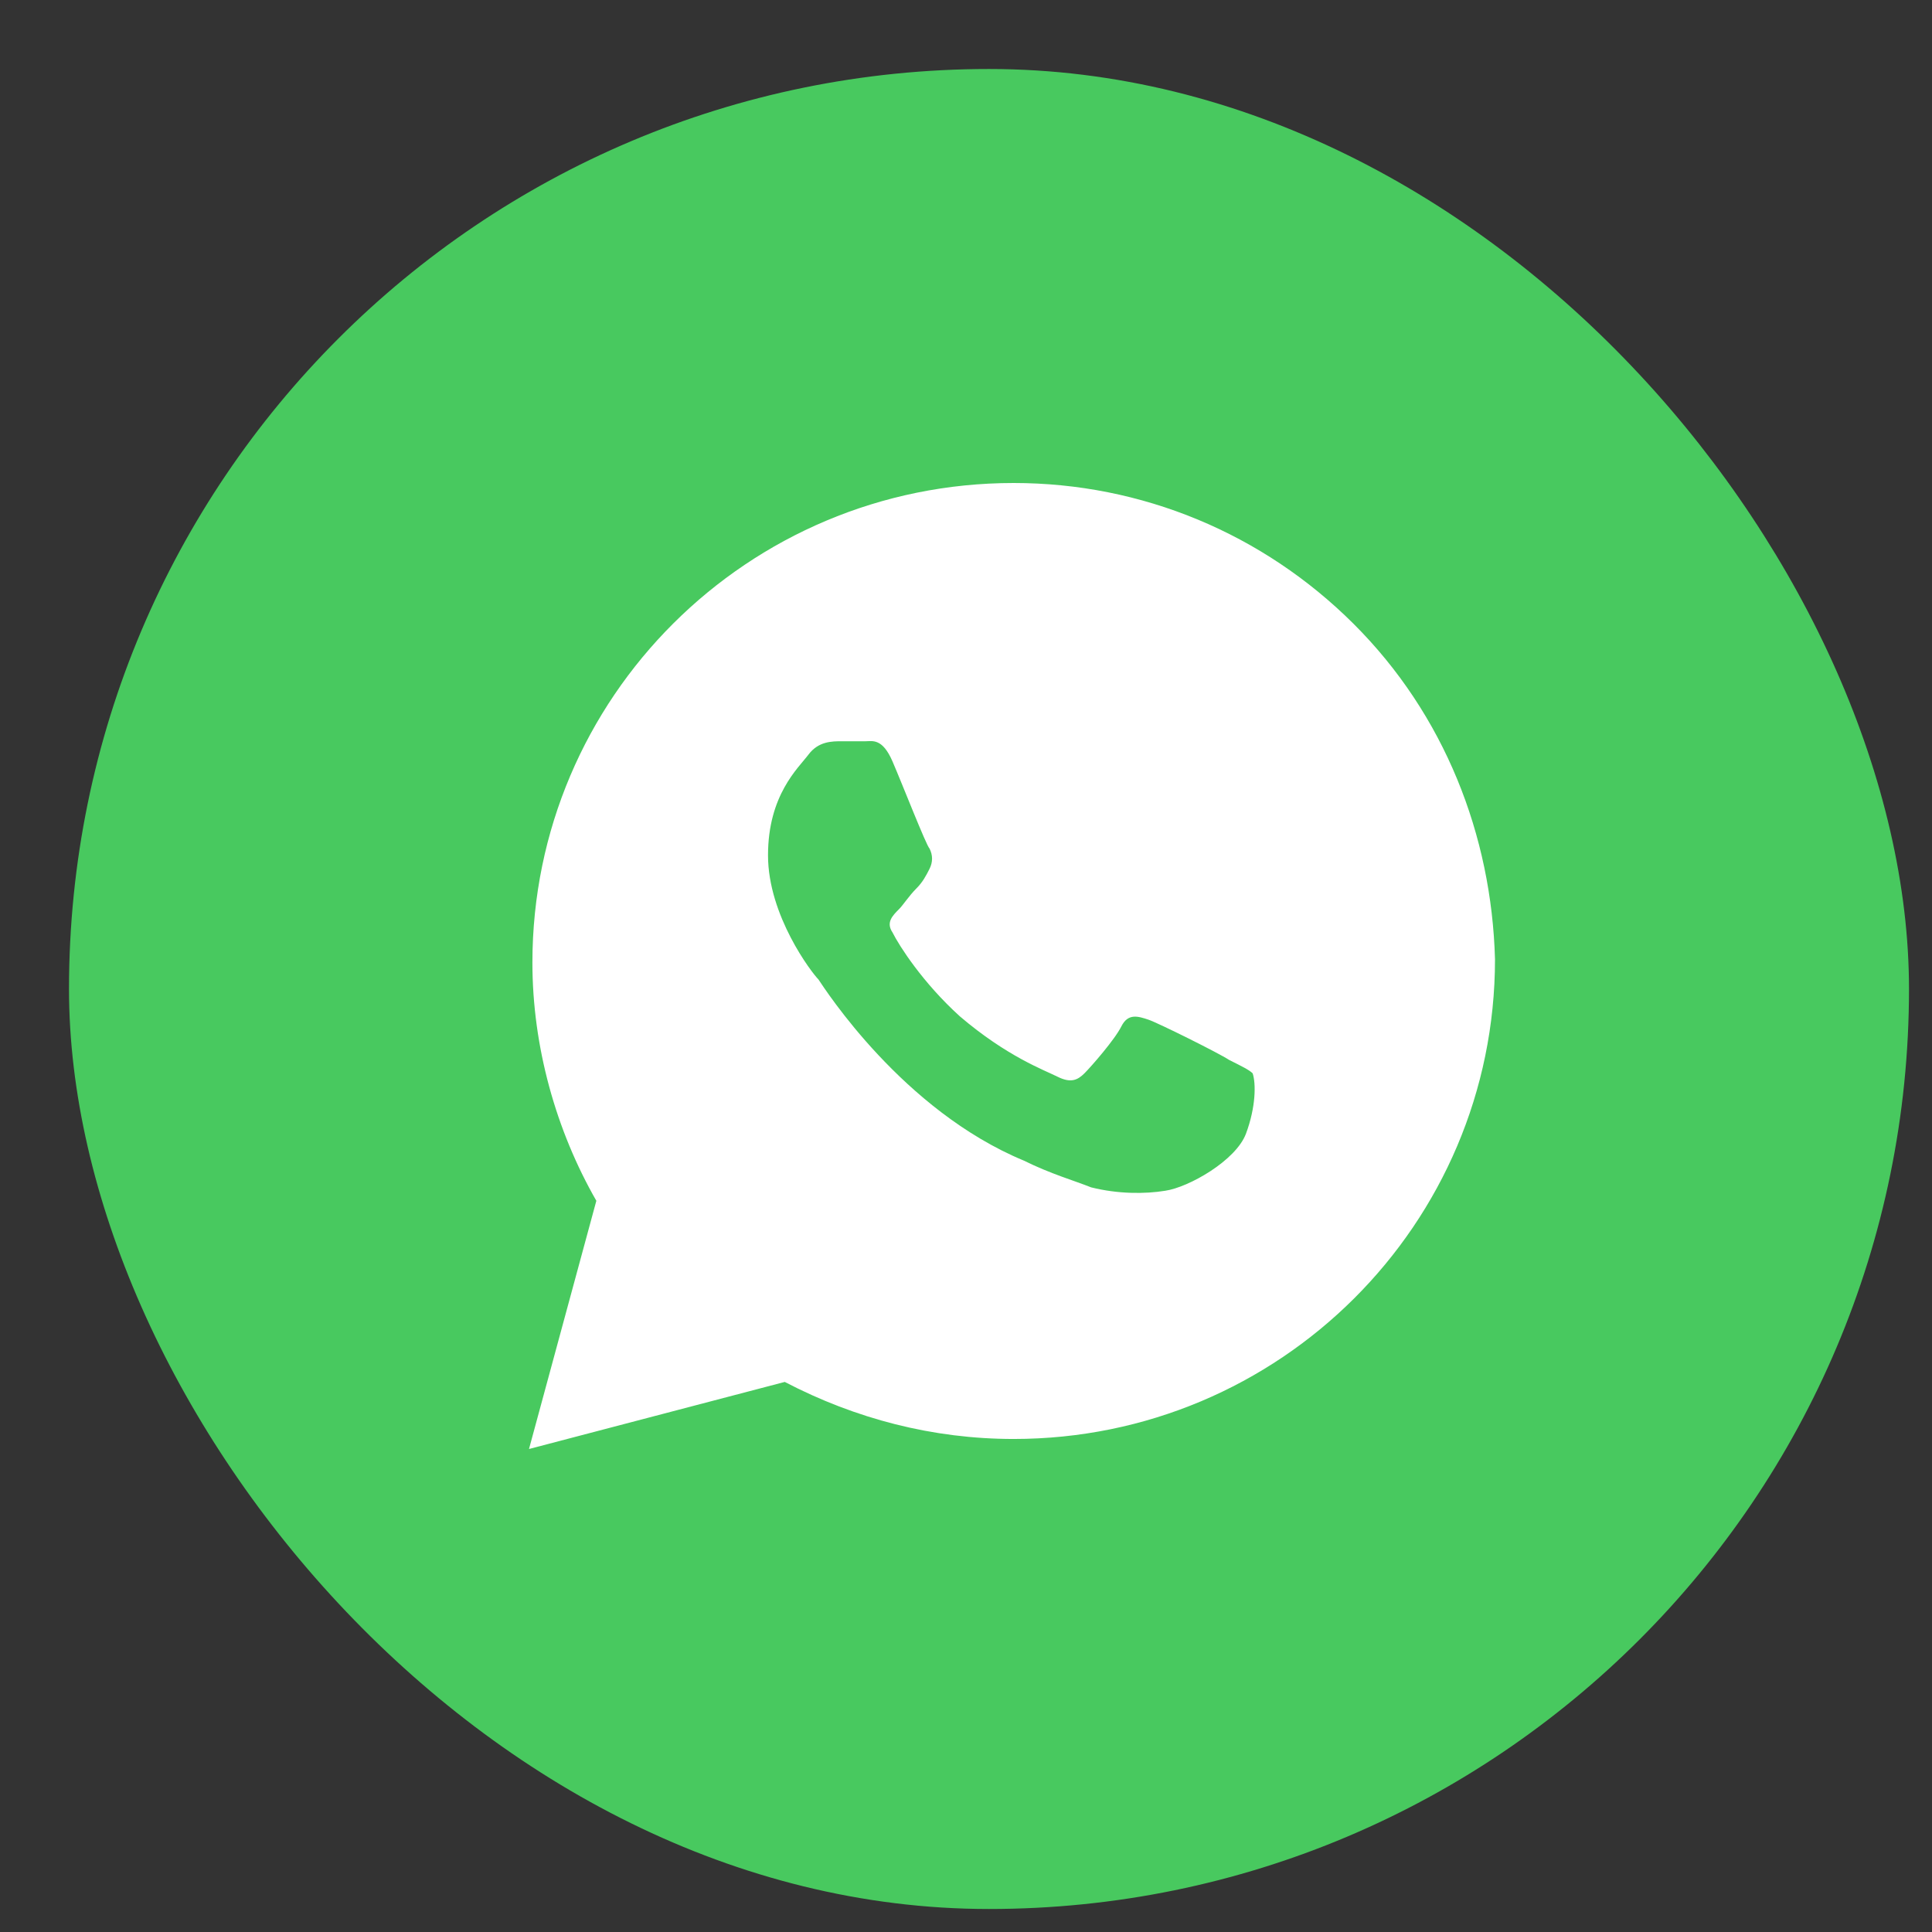
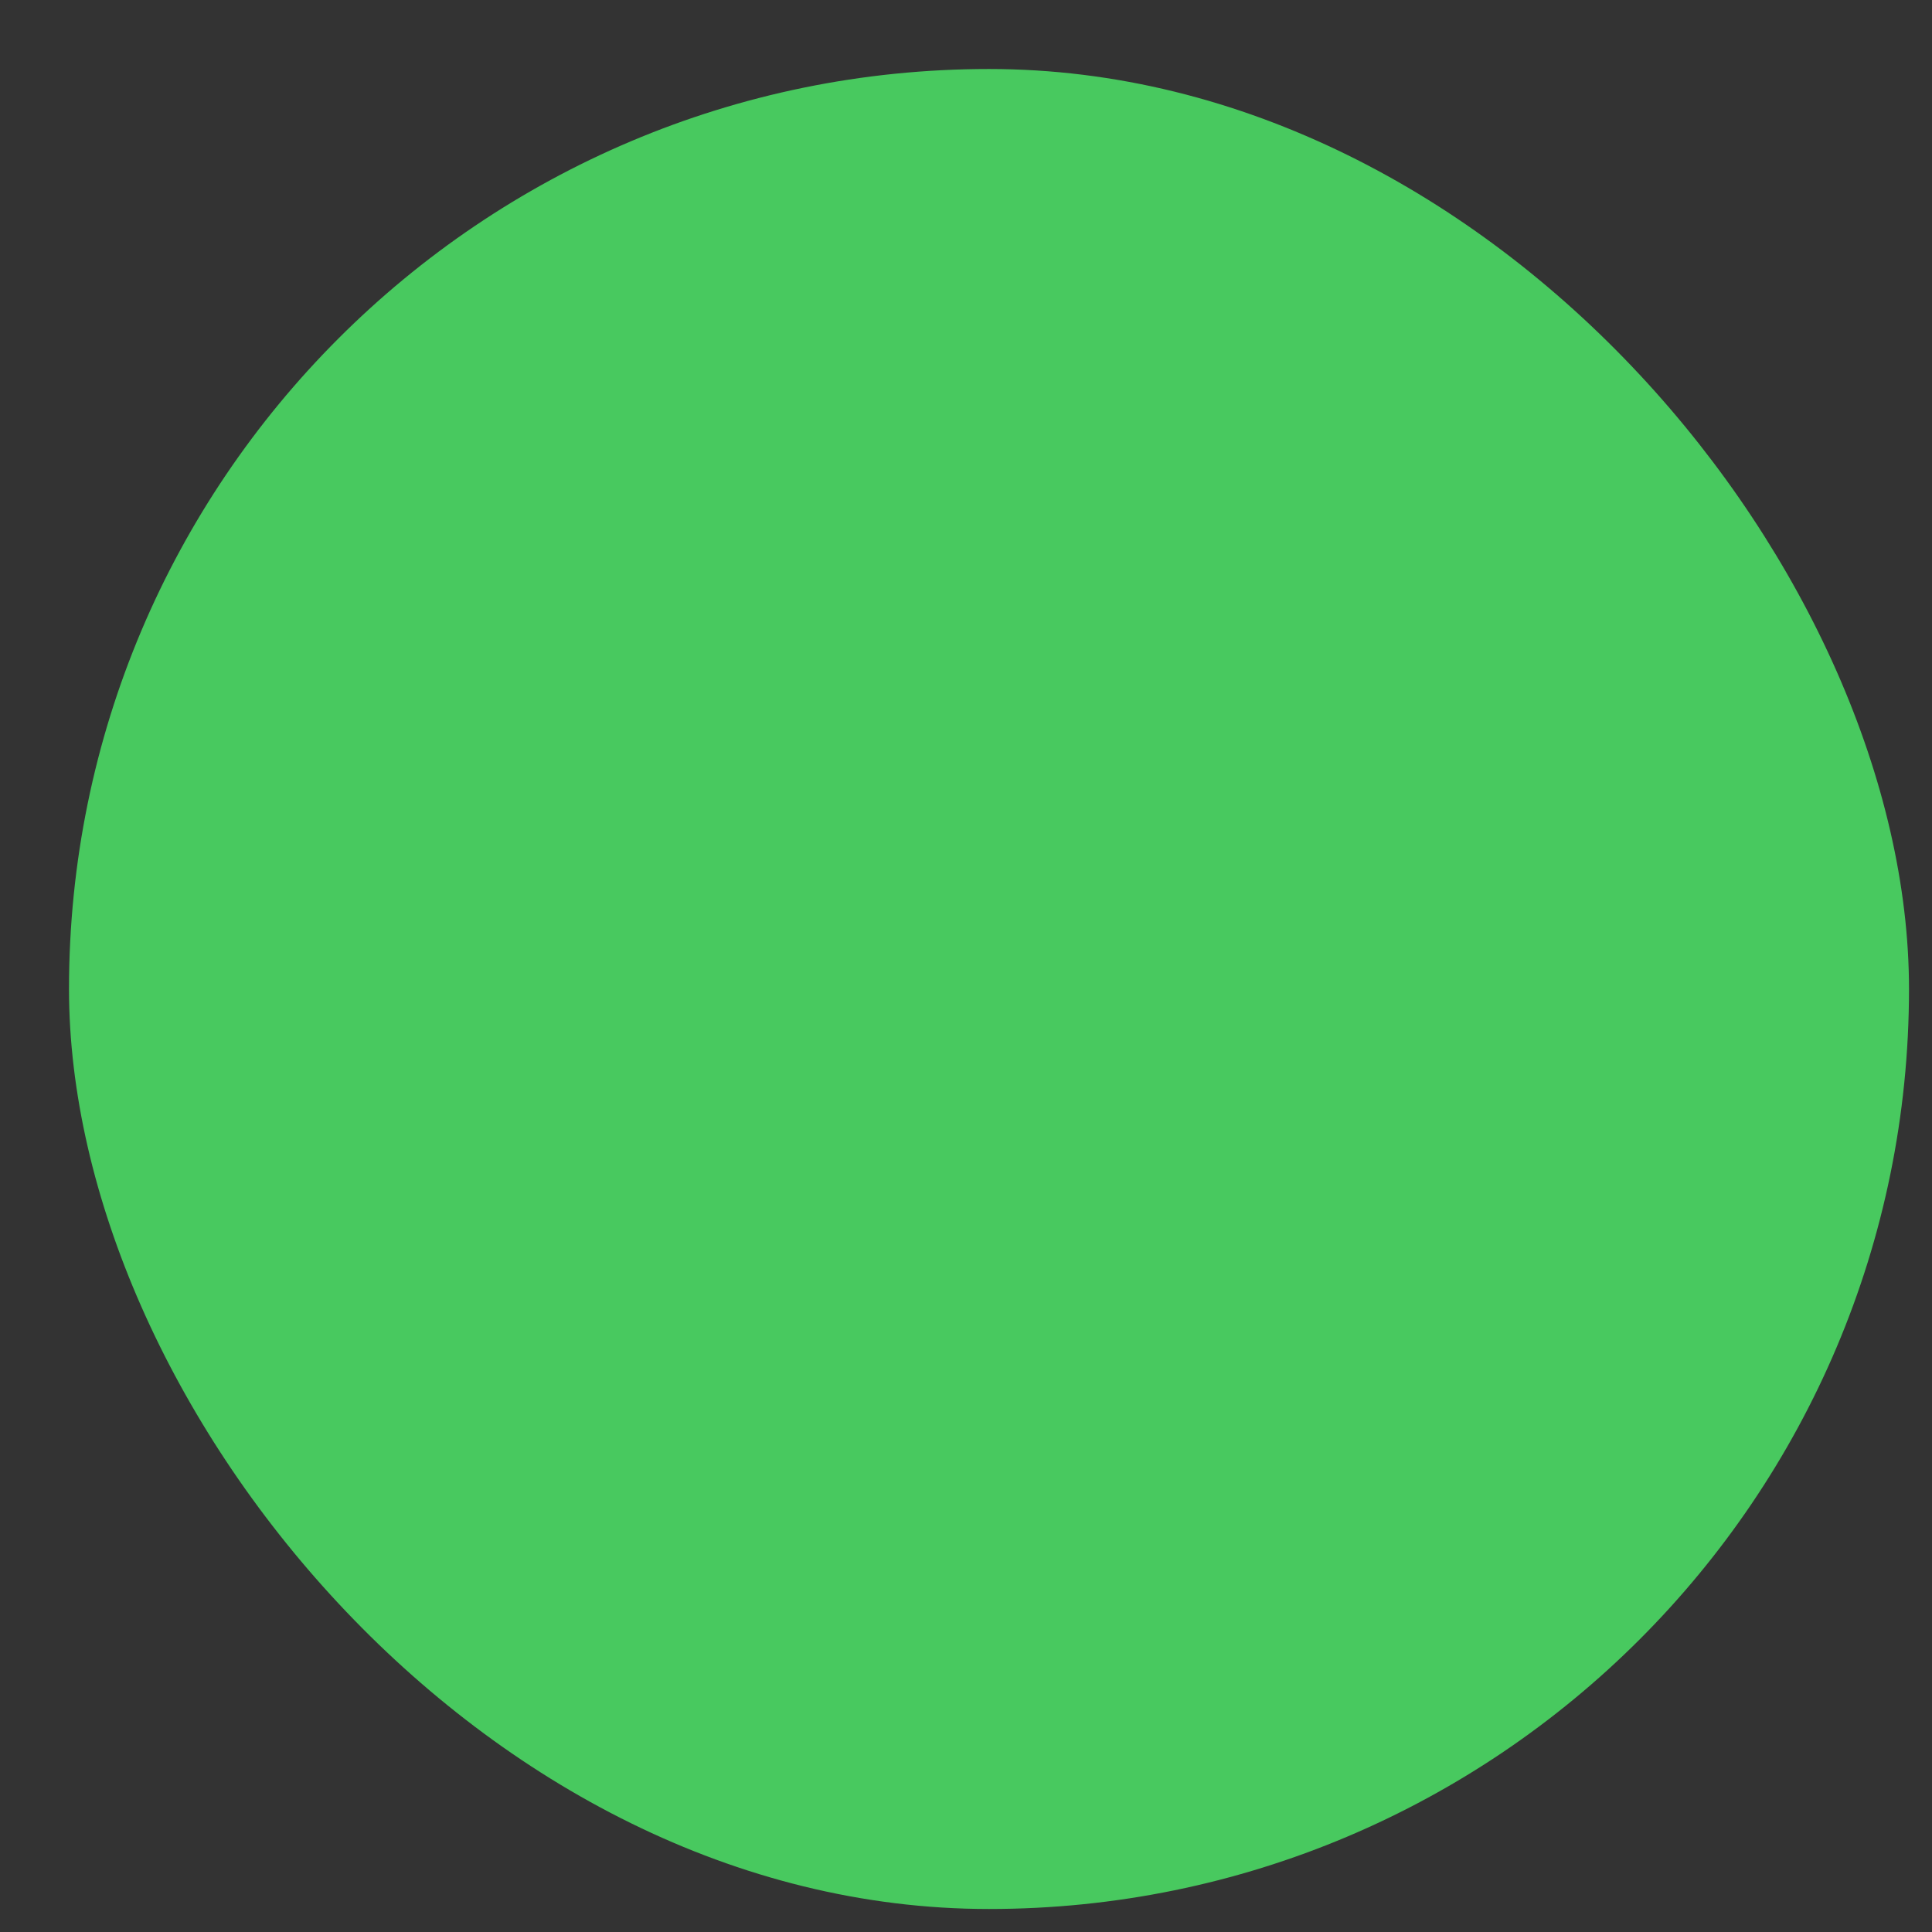
<svg xmlns="http://www.w3.org/2000/svg" width="21" height="21" viewBox="0 0 21 21" fill="none">
  <rect x="0" y="0" width="21" height="21" fill="#333333" stroke="none" />
  <rect x="0.75" y="0.75" width="20" height="20" rx="10" fill="#48C95F" />
-   <path d="M14.713 6.781C13.726 5.797 12.409 5.25 11.018 5.25C8.128 5.25 5.787 7.583 5.787 10.463C5.787 11.375 6.043 12.287 6.482 13.052L5.75 15.75L8.53 15.021C9.299 15.422 10.14 15.641 11.018 15.641C13.909 15.641 16.25 13.307 16.25 10.427C16.213 9.078 15.701 7.766 14.713 6.781ZM13.543 12.323C13.433 12.615 12.921 12.906 12.665 12.943C12.445 12.979 12.152 12.979 11.86 12.906C11.677 12.833 11.421 12.76 11.128 12.615C9.811 12.068 8.97 10.755 8.896 10.646C8.823 10.573 8.348 9.953 8.348 9.297C8.348 8.641 8.677 8.349 8.787 8.203C8.896 8.057 9.043 8.057 9.152 8.057C9.226 8.057 9.335 8.057 9.409 8.057C9.482 8.057 9.591 8.021 9.701 8.276C9.811 8.531 10.067 9.188 10.104 9.224C10.14 9.297 10.14 9.37 10.104 9.443C10.067 9.516 10.03 9.589 9.957 9.661C9.884 9.734 9.811 9.844 9.774 9.88C9.701 9.953 9.628 10.026 9.701 10.135C9.774 10.281 10.03 10.682 10.433 11.047C10.945 11.484 11.348 11.63 11.494 11.703C11.64 11.776 11.713 11.74 11.787 11.667C11.86 11.594 12.116 11.302 12.189 11.156C12.262 11.01 12.372 11.047 12.482 11.083C12.591 11.12 13.25 11.448 13.36 11.521C13.506 11.594 13.579 11.63 13.616 11.667C13.652 11.776 13.652 12.031 13.543 12.323Z" fill="white" />
</svg>